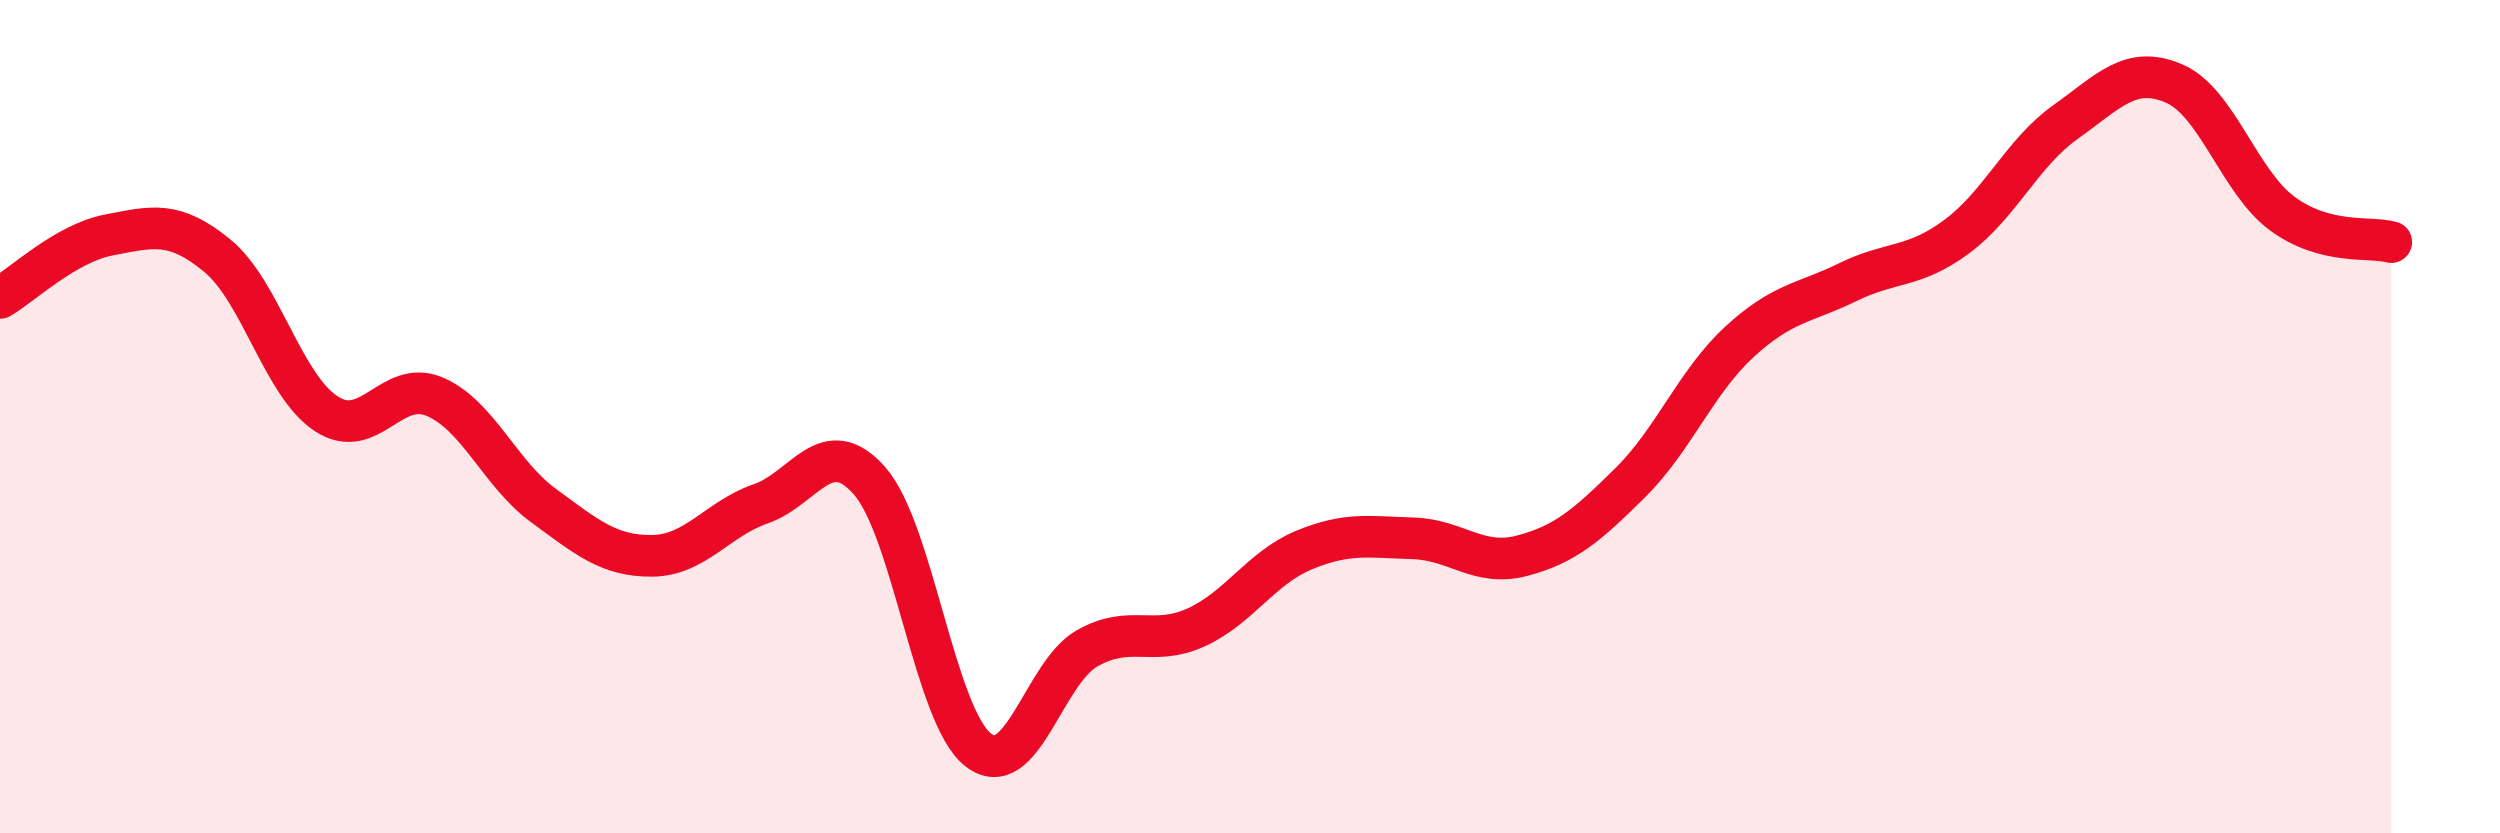
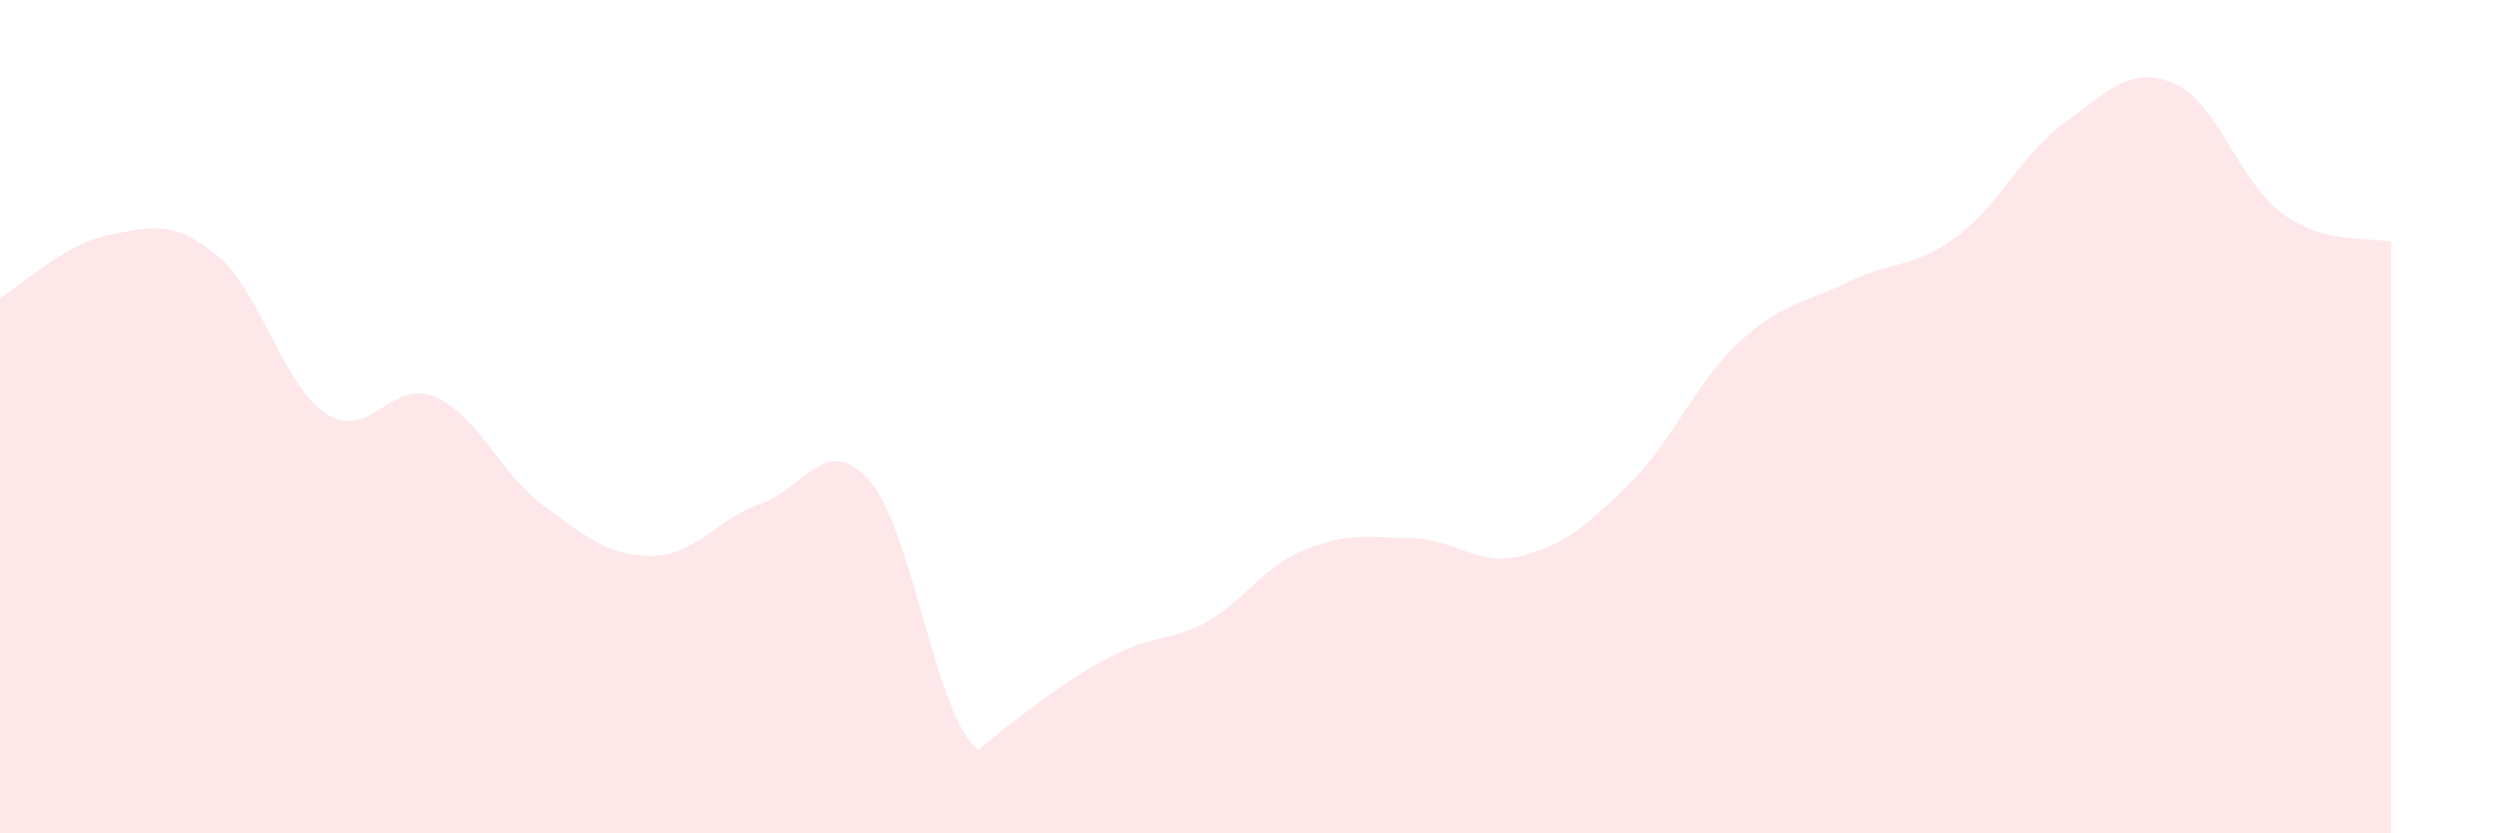
<svg xmlns="http://www.w3.org/2000/svg" width="60" height="20" viewBox="0 0 60 20">
-   <path d="M 0,7.15 C 0.52,6.85 1.57,5.84 2.61,5.64 C 3.65,5.44 4.18,5.28 5.22,6.14 C 6.26,7 6.79,9.25 7.83,9.93 C 8.87,10.61 9.39,9.08 10.43,9.52 C 11.47,9.96 12,11.37 13.04,12.13 C 14.08,12.89 14.61,13.35 15.65,13.34 C 16.69,13.33 17.22,12.45 18.26,12.09 C 19.3,11.73 19.83,10.36 20.87,11.54 C 21.91,12.72 22.44,17.2 23.48,18 C 24.52,18.8 25.05,16.15 26.09,15.56 C 27.13,14.97 27.66,15.53 28.7,15.06 C 29.74,14.59 30.26,13.63 31.3,13.2 C 32.34,12.77 32.87,12.89 33.91,12.92 C 34.95,12.95 35.48,13.61 36.52,13.34 C 37.56,13.07 38.09,12.61 39.13,11.58 C 40.17,10.55 40.7,9.17 41.74,8.21 C 42.78,7.25 43.31,7.28 44.35,6.77 C 45.39,6.26 45.92,6.45 46.96,5.68 C 48,4.91 48.53,3.67 49.57,2.93 C 50.61,2.19 51.13,1.56 52.17,2 C 53.21,2.44 53.74,4.37 54.78,5.13 C 55.82,5.89 56.87,5.67 57.39,5.81L57.39 20L0 20Z" fill="#EB0A25" opacity="0.1" stroke-linecap="round" stroke-linejoin="round" />
-   <path d="M 0,7.15 C 0.52,6.85 1.57,5.84 2.61,5.64 C 3.65,5.44 4.18,5.28 5.22,6.14 C 6.26,7 6.79,9.25 7.83,9.93 C 8.87,10.61 9.39,9.08 10.43,9.52 C 11.47,9.96 12,11.37 13.04,12.13 C 14.08,12.89 14.61,13.35 15.65,13.34 C 16.69,13.33 17.22,12.45 18.26,12.09 C 19.3,11.73 19.83,10.36 20.87,11.54 C 21.91,12.72 22.44,17.2 23.48,18 C 24.52,18.8 25.05,16.15 26.09,15.56 C 27.13,14.97 27.66,15.53 28.7,15.06 C 29.74,14.59 30.26,13.63 31.3,13.2 C 32.34,12.77 32.87,12.89 33.91,12.92 C 34.95,12.95 35.48,13.61 36.52,13.34 C 37.56,13.07 38.09,12.61 39.13,11.58 C 40.17,10.55 40.7,9.17 41.74,8.21 C 42.78,7.25 43.31,7.28 44.35,6.77 C 45.39,6.26 45.92,6.45 46.96,5.68 C 48,4.91 48.53,3.67 49.57,2.93 C 50.61,2.19 51.13,1.56 52.17,2 C 53.21,2.44 53.74,4.37 54.78,5.13 C 55.82,5.89 56.87,5.67 57.39,5.81" stroke="#EB0A25" stroke-width="1" fill="none" stroke-linecap="round" stroke-linejoin="round" />
+   <path d="M 0,7.15 C 0.52,6.85 1.57,5.84 2.61,5.64 C 3.65,5.44 4.18,5.28 5.22,6.14 C 6.26,7 6.79,9.25 7.83,9.93 C 8.87,10.61 9.39,9.08 10.43,9.52 C 11.47,9.96 12,11.37 13.04,12.13 C 14.08,12.89 14.61,13.35 15.65,13.34 C 16.69,13.33 17.22,12.45 18.26,12.09 C 19.3,11.73 19.83,10.36 20.87,11.54 C 21.91,12.72 22.44,17.2 23.48,18 C 27.13,14.97 27.66,15.53 28.7,15.06 C 29.74,14.59 30.26,13.63 31.3,13.2 C 32.34,12.77 32.87,12.89 33.91,12.92 C 34.95,12.95 35.48,13.61 36.52,13.34 C 37.56,13.07 38.09,12.61 39.13,11.58 C 40.17,10.55 40.7,9.17 41.74,8.21 C 42.78,7.25 43.31,7.28 44.35,6.77 C 45.39,6.26 45.92,6.45 46.96,5.68 C 48,4.91 48.53,3.67 49.57,2.93 C 50.61,2.19 51.13,1.56 52.17,2 C 53.21,2.44 53.74,4.37 54.78,5.13 C 55.82,5.89 56.87,5.67 57.39,5.81L57.39 20L0 20Z" fill="#EB0A25" opacity="0.1" stroke-linecap="round" stroke-linejoin="round" />
</svg>